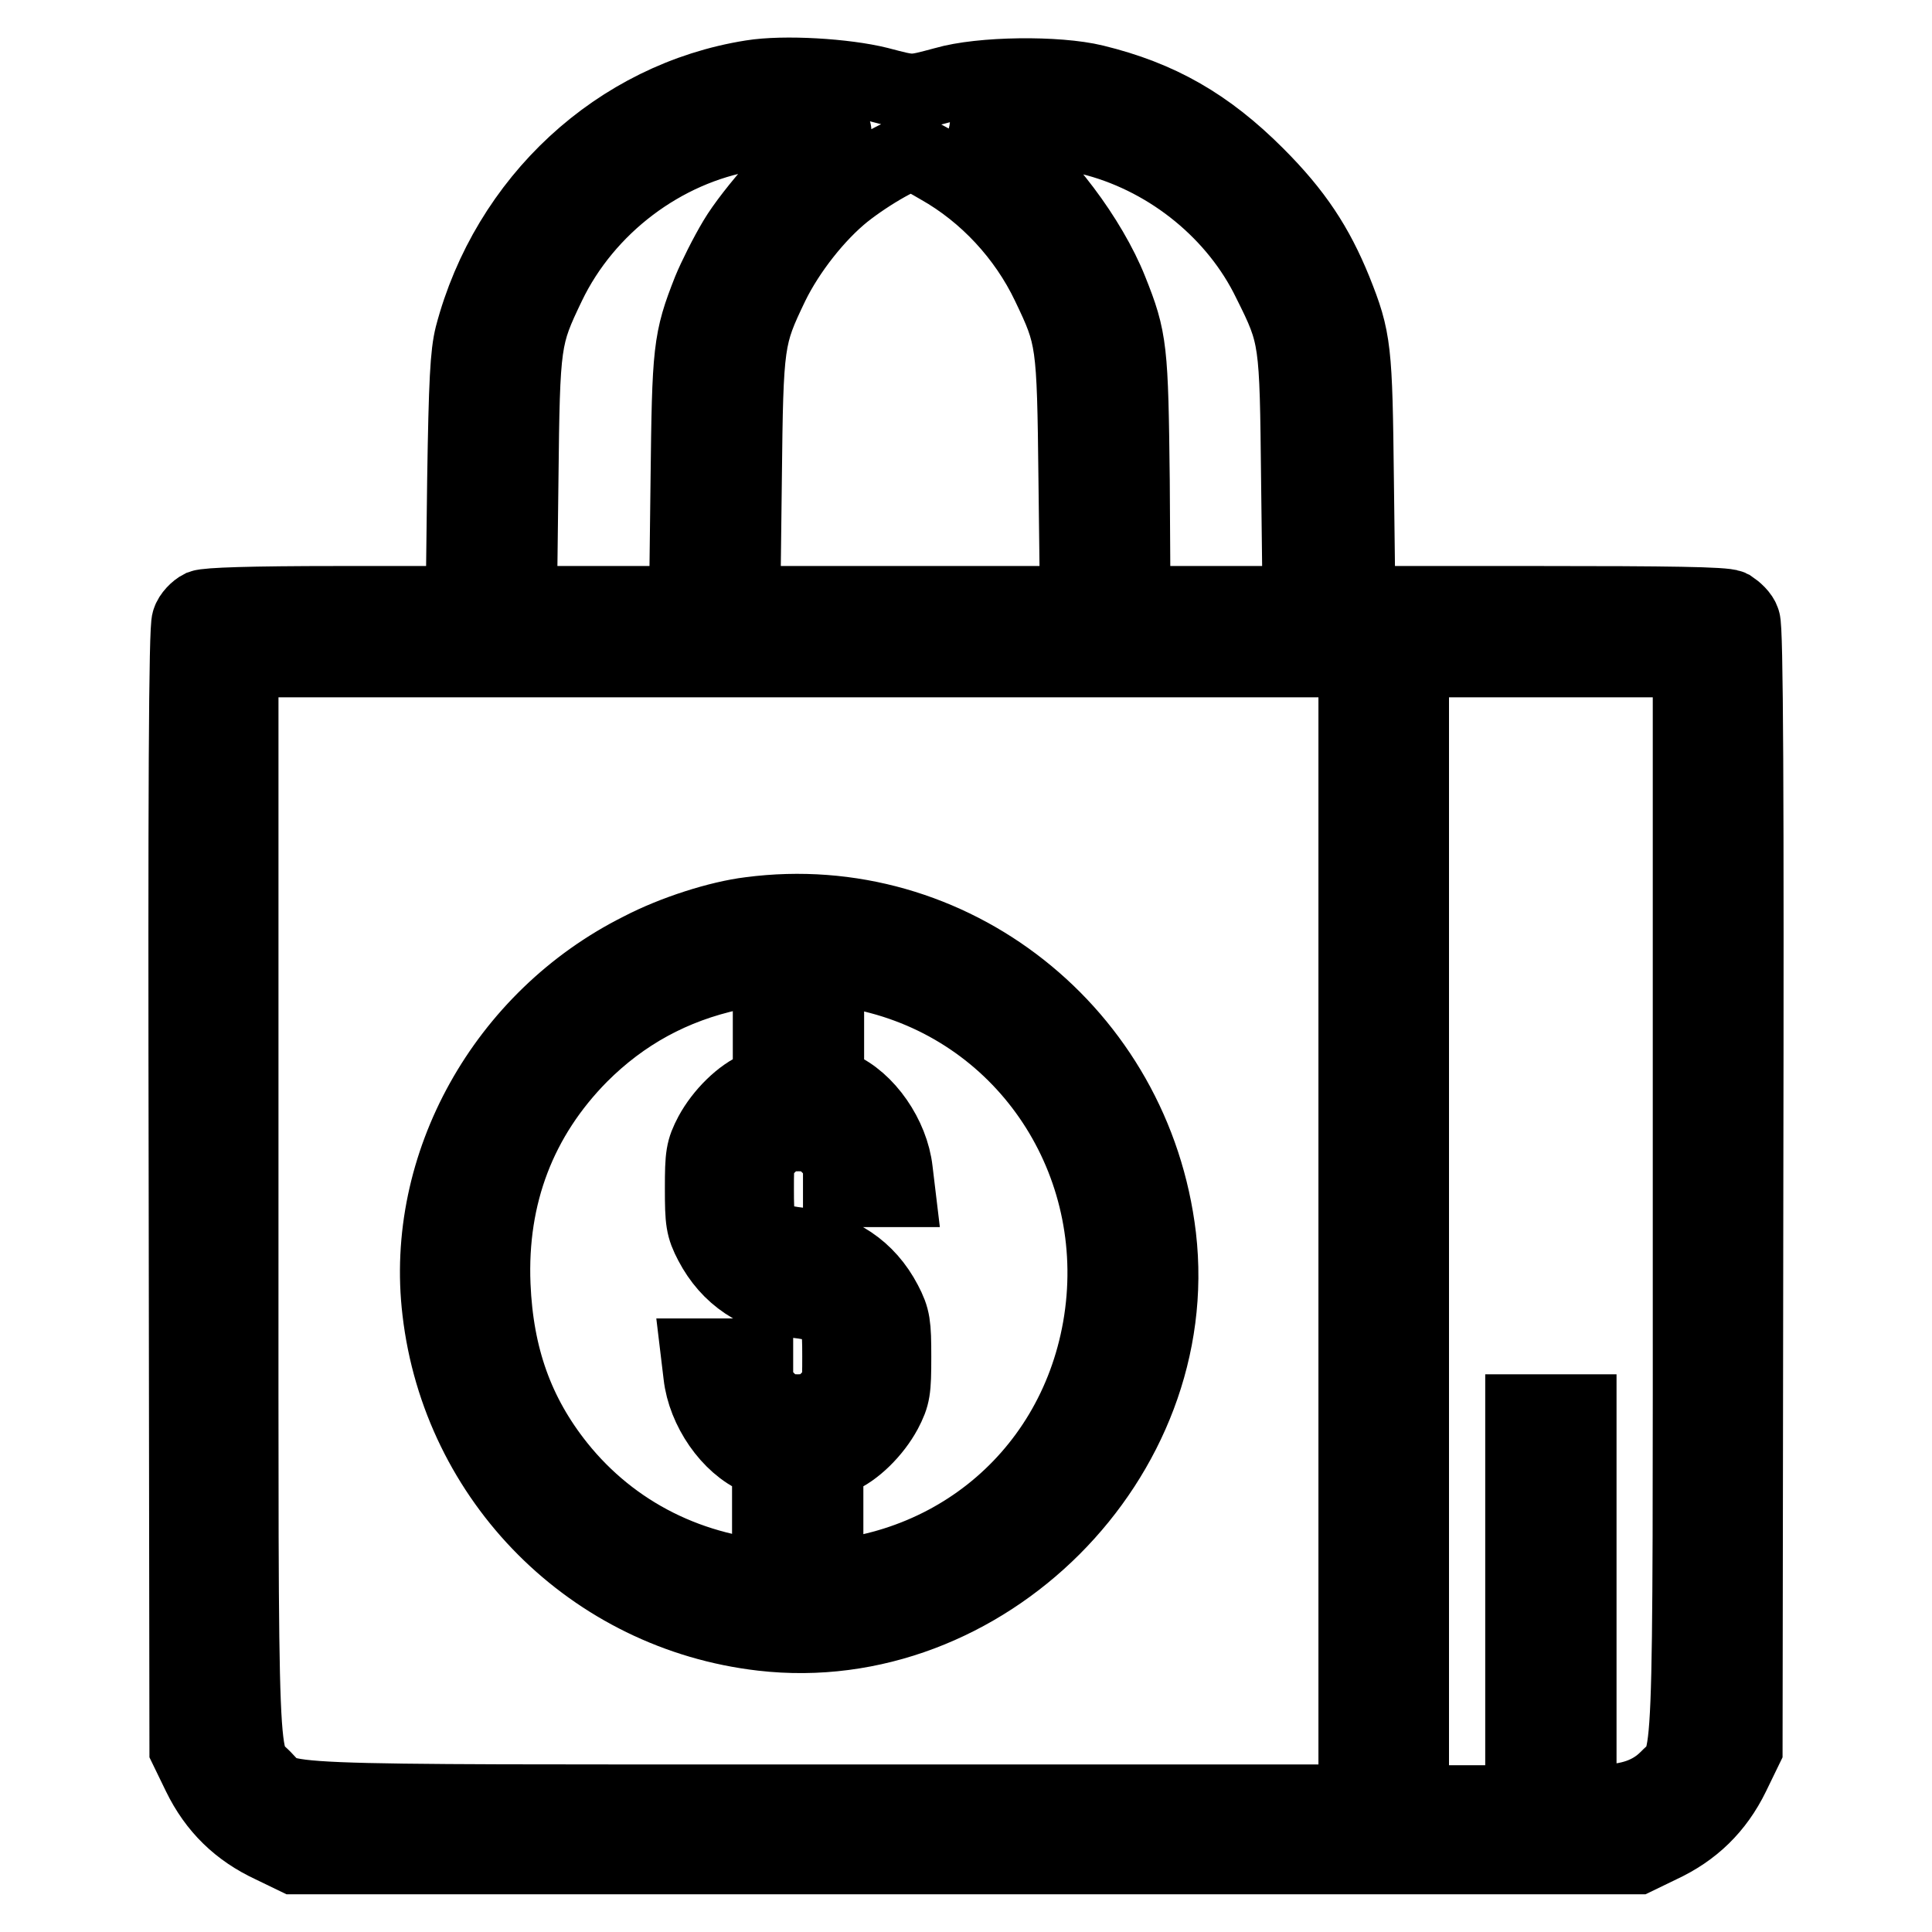
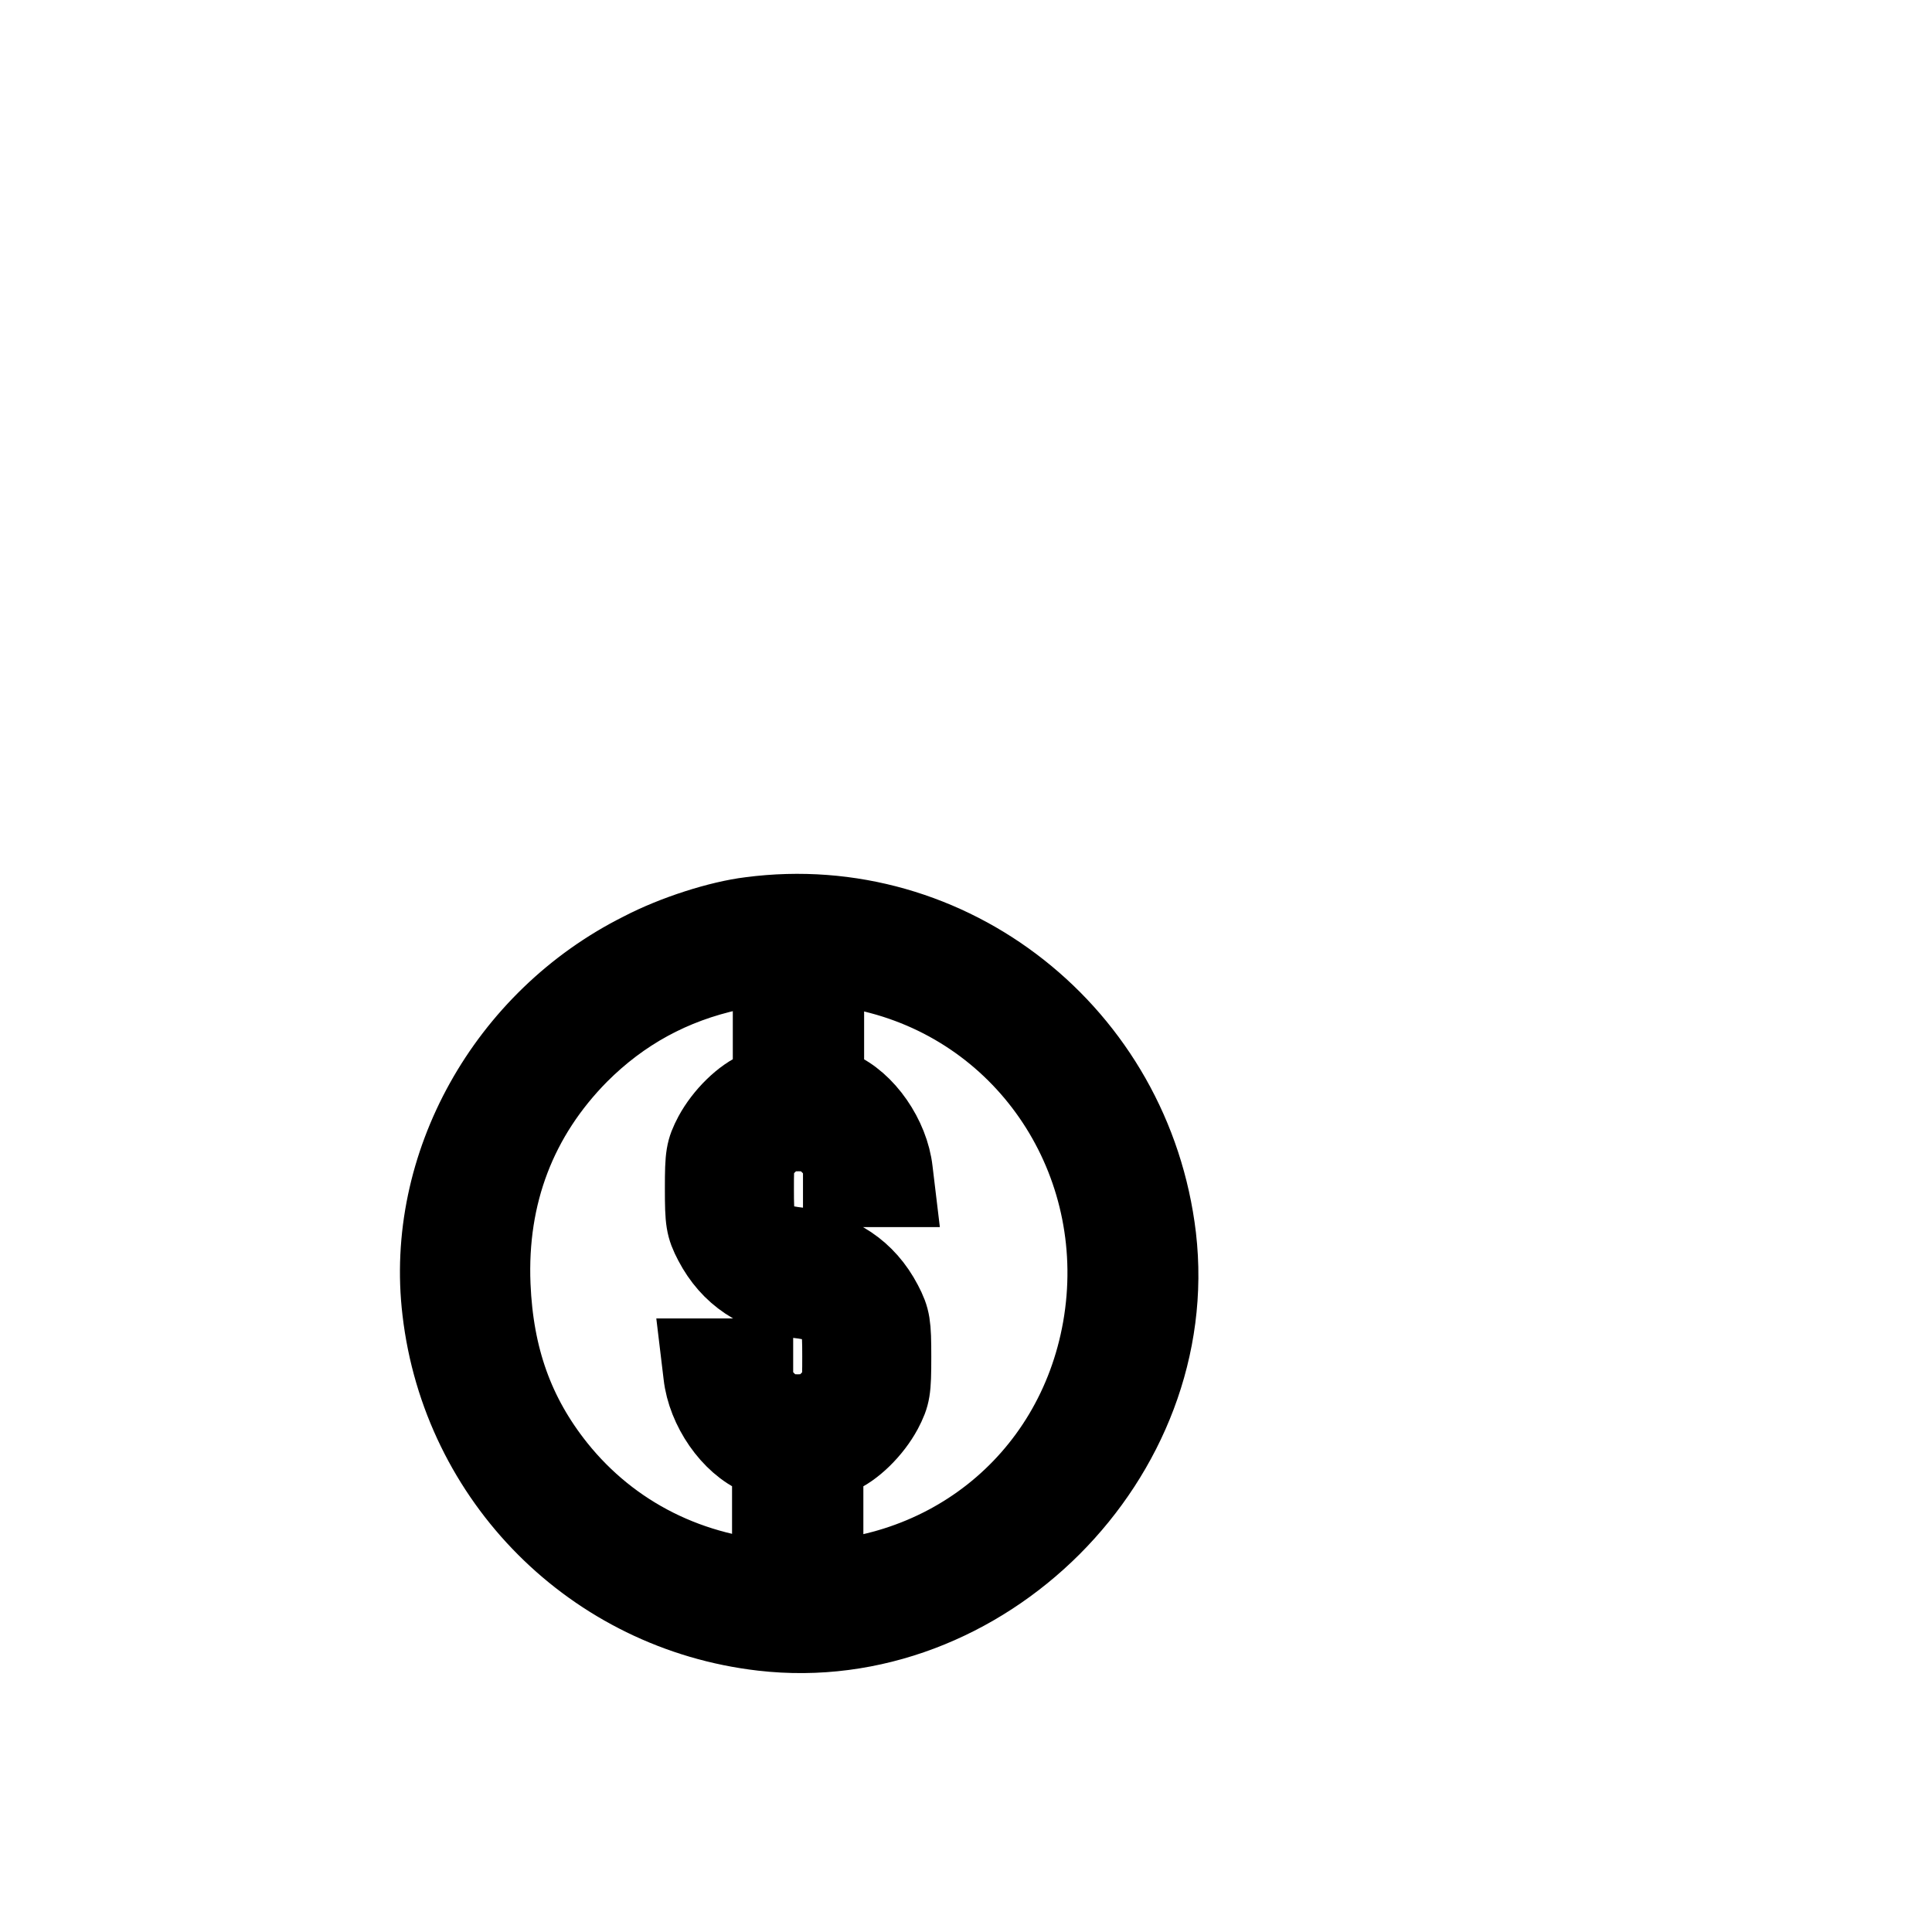
<svg xmlns="http://www.w3.org/2000/svg" version="1.1" x="0px" y="0px" viewBox="0 0 256 256" enable-background="new 0 0 256 256" xml:space="preserve">
  <g>
    <g>
      <g>
-         <path stroke-width="10" fill-opacity="0" stroke="#000000" d="M99.6,10.3c-17.7,2.8-32.3,16.3-37,34.2c-0.6,2.4-0.8,6-1,19.2L61.4,80H44.7c-11.5,0-17.2,0.2-18,0.5c-0.6,0.3-1.4,1.1-1.6,1.8c-0.4,0.8-0.5,22.9-0.4,75.3l0.1,74.1l1.7,3.5c2.1,4.3,5.2,7.3,9.5,9.3l3.1,1.5H128h88.9l3.1-1.5c4.3-2,7.4-5,9.5-9.3l1.7-3.5l0.1-74.1c0.1-52.5,0-74.5-0.4-75.3c-0.2-0.7-1-1.4-1.6-1.8c-0.8-0.4-8.4-0.5-25.3-0.5h-24.1l-0.2-16.3c-0.2-17.5-0.3-18.7-2.9-25.2c-2.4-5.9-5.2-10.2-10.3-15.3c-6.6-6.6-12.9-10.2-21.5-12.3c-4.9-1.2-15-1.1-19.8,0.3c-4.5,1.2-4.2,1.2-8.8,0C112,10.1,103.9,9.6,99.6,10.3z M110.5,17.5c0,0.2-0.7,0.9-1.6,1.5c-2.9,2-9.2,9.1-11.4,12.8c-1.2,2-2.7,5-3.4,6.7c-2.6,6.6-2.7,7.8-2.9,25.2L91,80H79.9H68.8L69,63.5c0.2-18.4,0.3-18.9,3.6-25.8c5-10.4,15.2-18.1,26.4-20C102.1,17.2,110.5,17.1,110.5,17.5z M145.3,18.4c9.9,2.7,18.6,9.8,23,18.9c3.6,7.2,3.6,7.6,3.8,26.2l0.2,16.5h-11.1h-11.1L150,63.7c-0.2-17.5-0.3-18.7-2.9-25.2c-2.7-6.8-9-15.2-14.5-19.2c-1-0.8-1.9-1.6-1.9-1.8C130.8,16.9,142.2,17.5,145.3,18.4z M124.5,22.1c6.2,3.5,11.4,9.1,14.5,15.6c3.3,6.9,3.4,7.4,3.6,25.8l0.2,16.5h-22.3H98.4l0.2-16.5c0.2-18.4,0.3-18.9,3.6-25.8c2.2-4.5,6-9.3,9.6-12.2c3.4-2.7,8.5-5.6,9.4-5.2C121.4,20.4,123,21.2,124.5,22.1z M179.7,163.1v75.7h-69.4c-77.2,0-72,0.2-75.3-3.1c-3.3-3.4-3.1,2.1-3.1-77V87.4h73.9h73.9V163.1L179.7,163.1z M224,158.7c0,79.1,0.2,73.6-3.1,77c-2.1,2.1-4.9,3.1-8.8,3.1h-2.9V213v-25.9h-3.7h-3.7V213v25.9h-7.4h-7.4v-75.7V87.4h18.5H224V158.7z" />
        <path stroke-width="10" fill-opacity="0" stroke="#000000" d="M99.4,121.2c-4.1,0.5-10.1,2.4-14.5,4.7c-18,9-28.9,28.5-26.6,47.8c2.6,22.4,20.2,40.1,42.7,42.7c29.3,3.4,55.9-23.2,52.5-52.5C150.3,136.9,126,117.7,99.4,121.2z M116.6,129.4c20.3,5.4,32.9,25.5,29.2,46.6c-3.6,20.4-21.1,34.2-42.1,33.2c-12.1-0.6-22.6-5.9-29.8-14.9c-5.5-6.9-8.2-14.5-8.6-24c-0.5-12,3.5-22.3,11.6-30.5c5.6-5.6,12.2-9.2,20-10.9C102.3,127.8,111.3,127.9,116.6,129.4z" />
        <path stroke-width="10" fill-opacity="0" stroke="#000000" d="M102.1,139.5v4.1l-1.5,0.6c-2.3,0.9-4.9,3.5-6.3,6.1c-1.1,2.1-1.2,2.8-1.2,7.2c0,4.3,0.1,5.1,1.2,7.2c2.3,4.4,6.1,6.9,11.3,7.6c2.6,0.3,3.2,0.6,4.4,1.8c1.2,1.3,1.3,1.7,1.3,5.6c0,4.2,0,4.2-1.6,5.8c-1.4,1.4-1.8,1.6-4,1.6s-2.6-0.2-4-1.6c-1.3-1.3-1.6-1.9-1.6-3.7v-2.1h-3.7h-3.8l0.3,2.5c0.5,4.5,3.8,9.3,7.6,10.9l1.5,0.6v4.1v4.1h3.7h3.7v-4.1v-4.1l1.5-0.6c2.3-0.9,4.9-3.5,6.3-6.1c1.1-2.1,1.2-2.8,1.2-7.2c0-4.3-0.1-5.1-1.2-7.2c-2.3-4.4-6.1-6.9-11.3-7.6c-2.6-0.3-3.2-0.6-4.4-1.8c-1.2-1.3-1.3-1.7-1.3-5.6c0-4.2,0-4.2,1.6-5.8c1.4-1.4,1.8-1.6,4-1.6s2.6,0.2,4,1.6c1.3,1.3,1.6,1.9,1.6,3.7v2.1h3.7h3.8l-0.3-2.5c-0.5-4.5-3.8-9.3-7.6-10.9l-1.5-0.6v-4.1v-4.1h-3.7h-3.7V139.5L102.1,139.5z" />
      </g>
    </g>
  </g>
</svg>